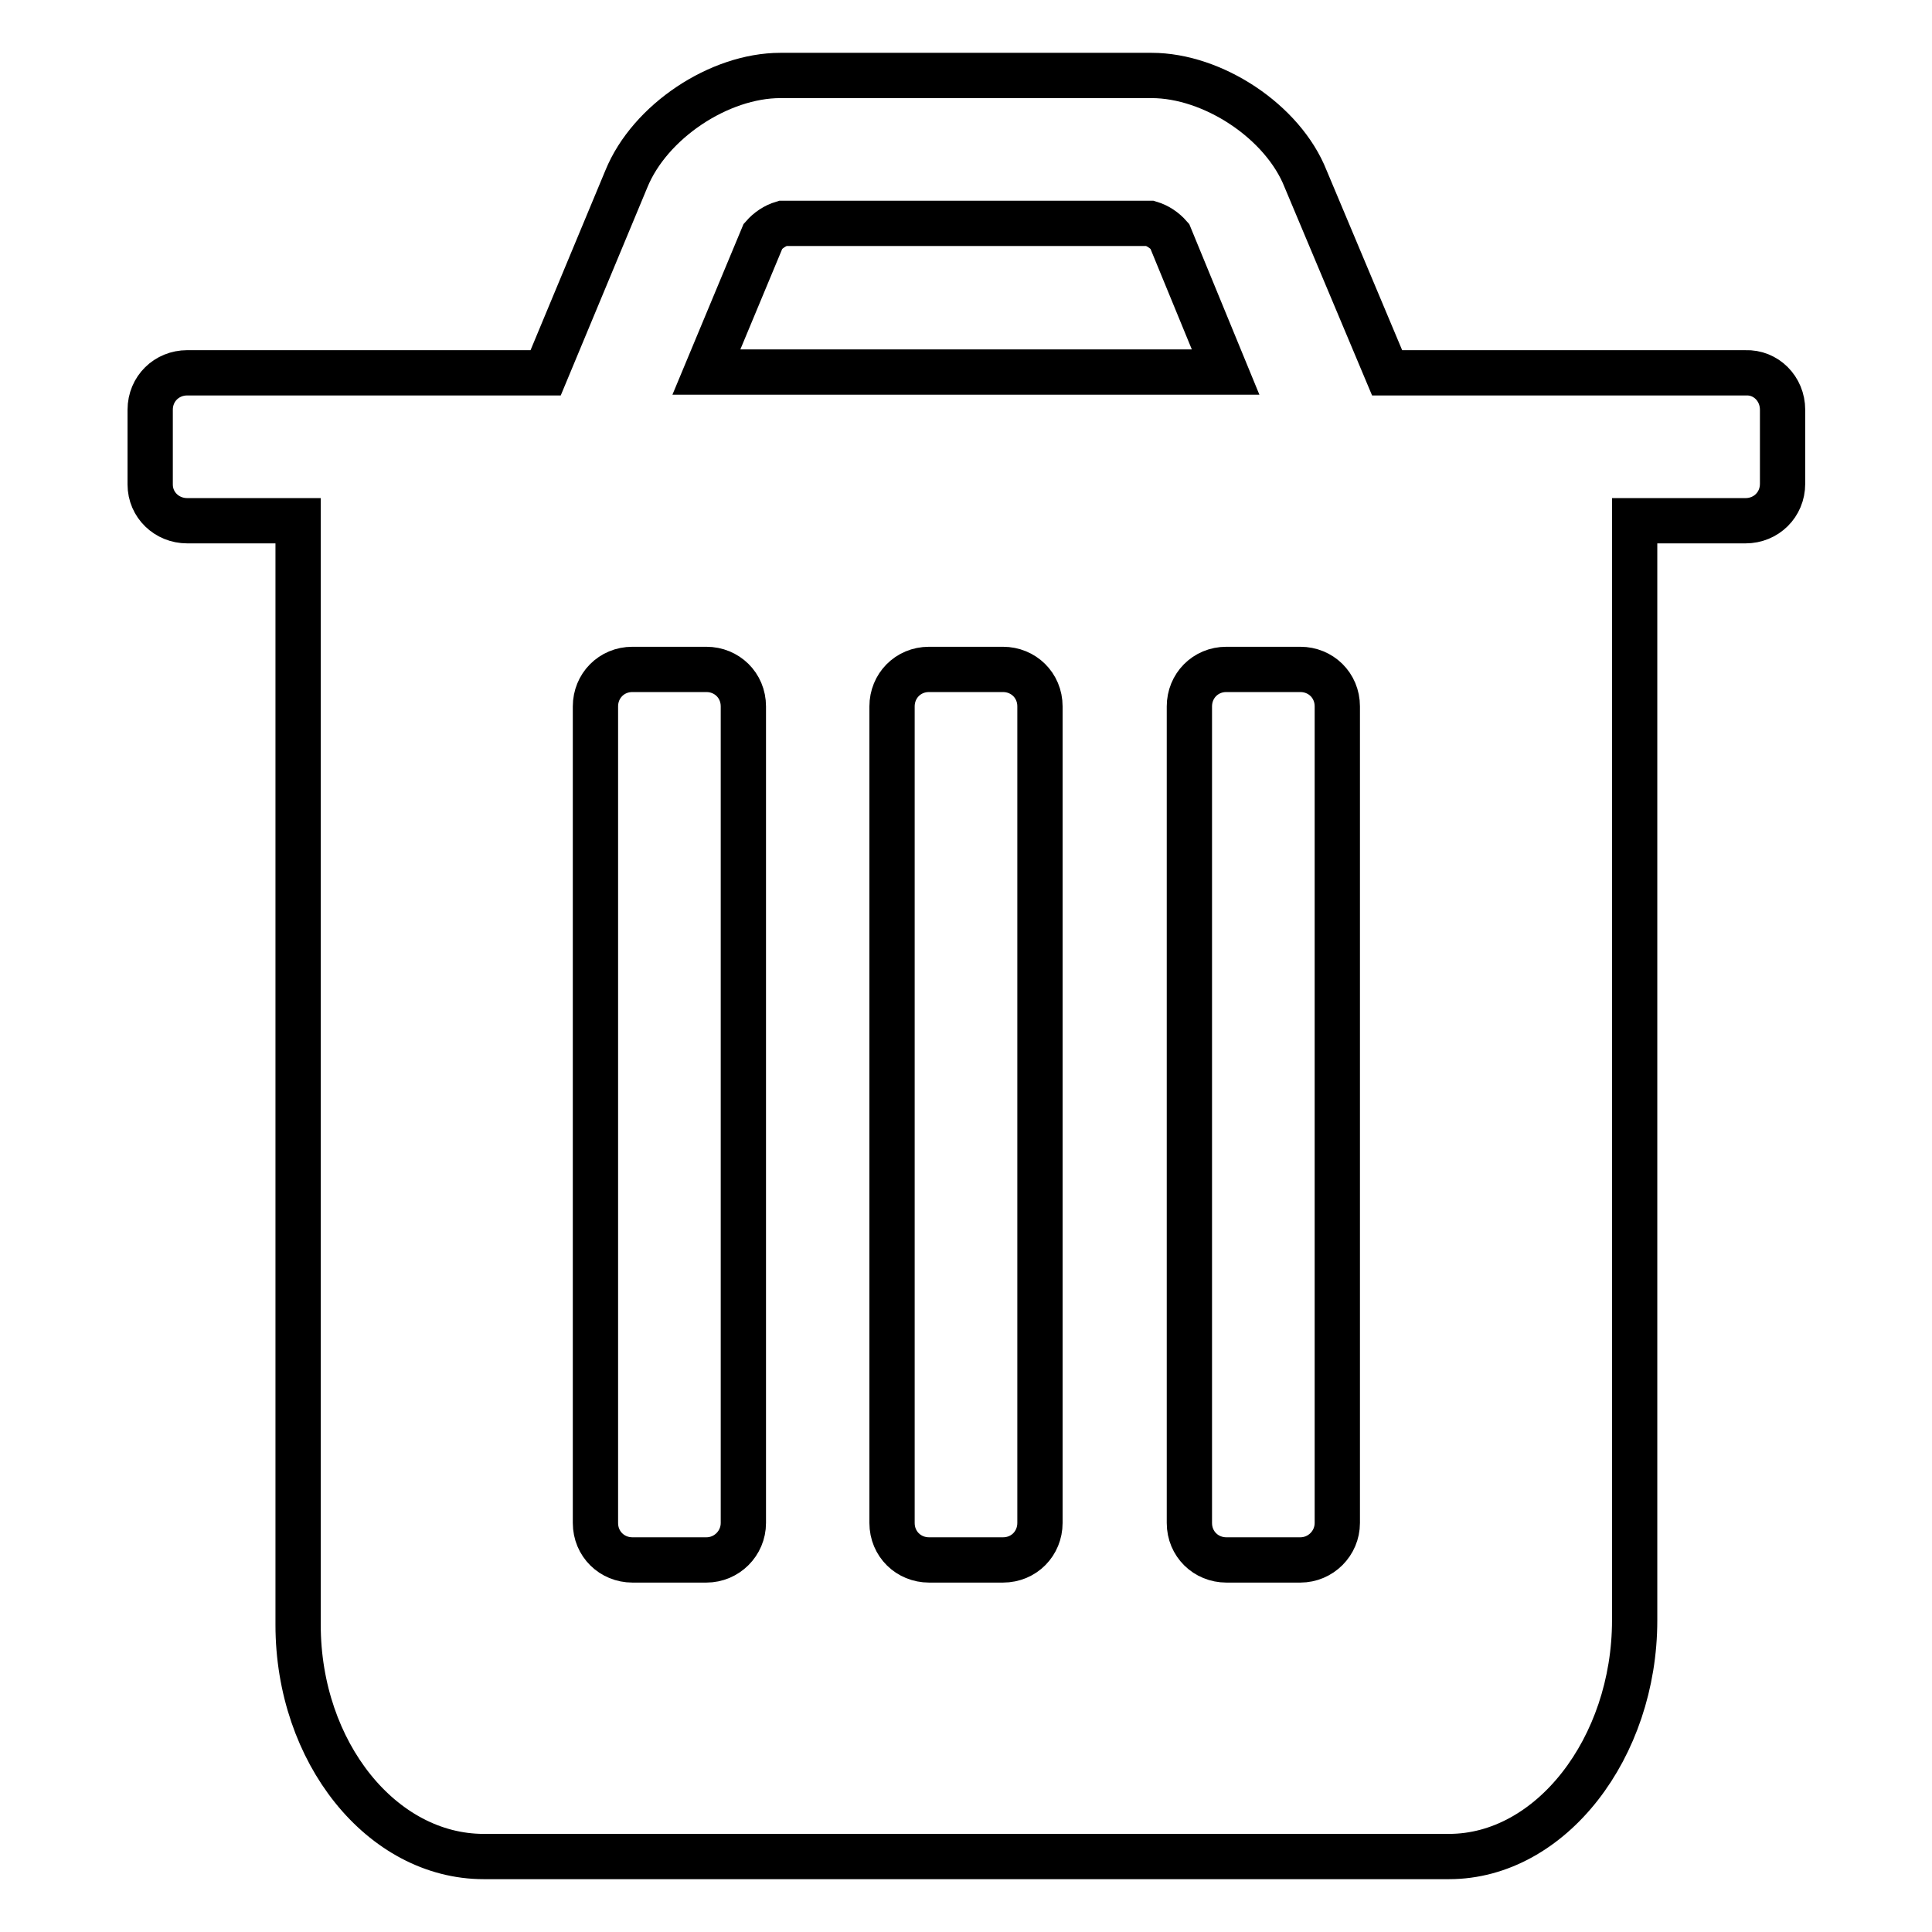
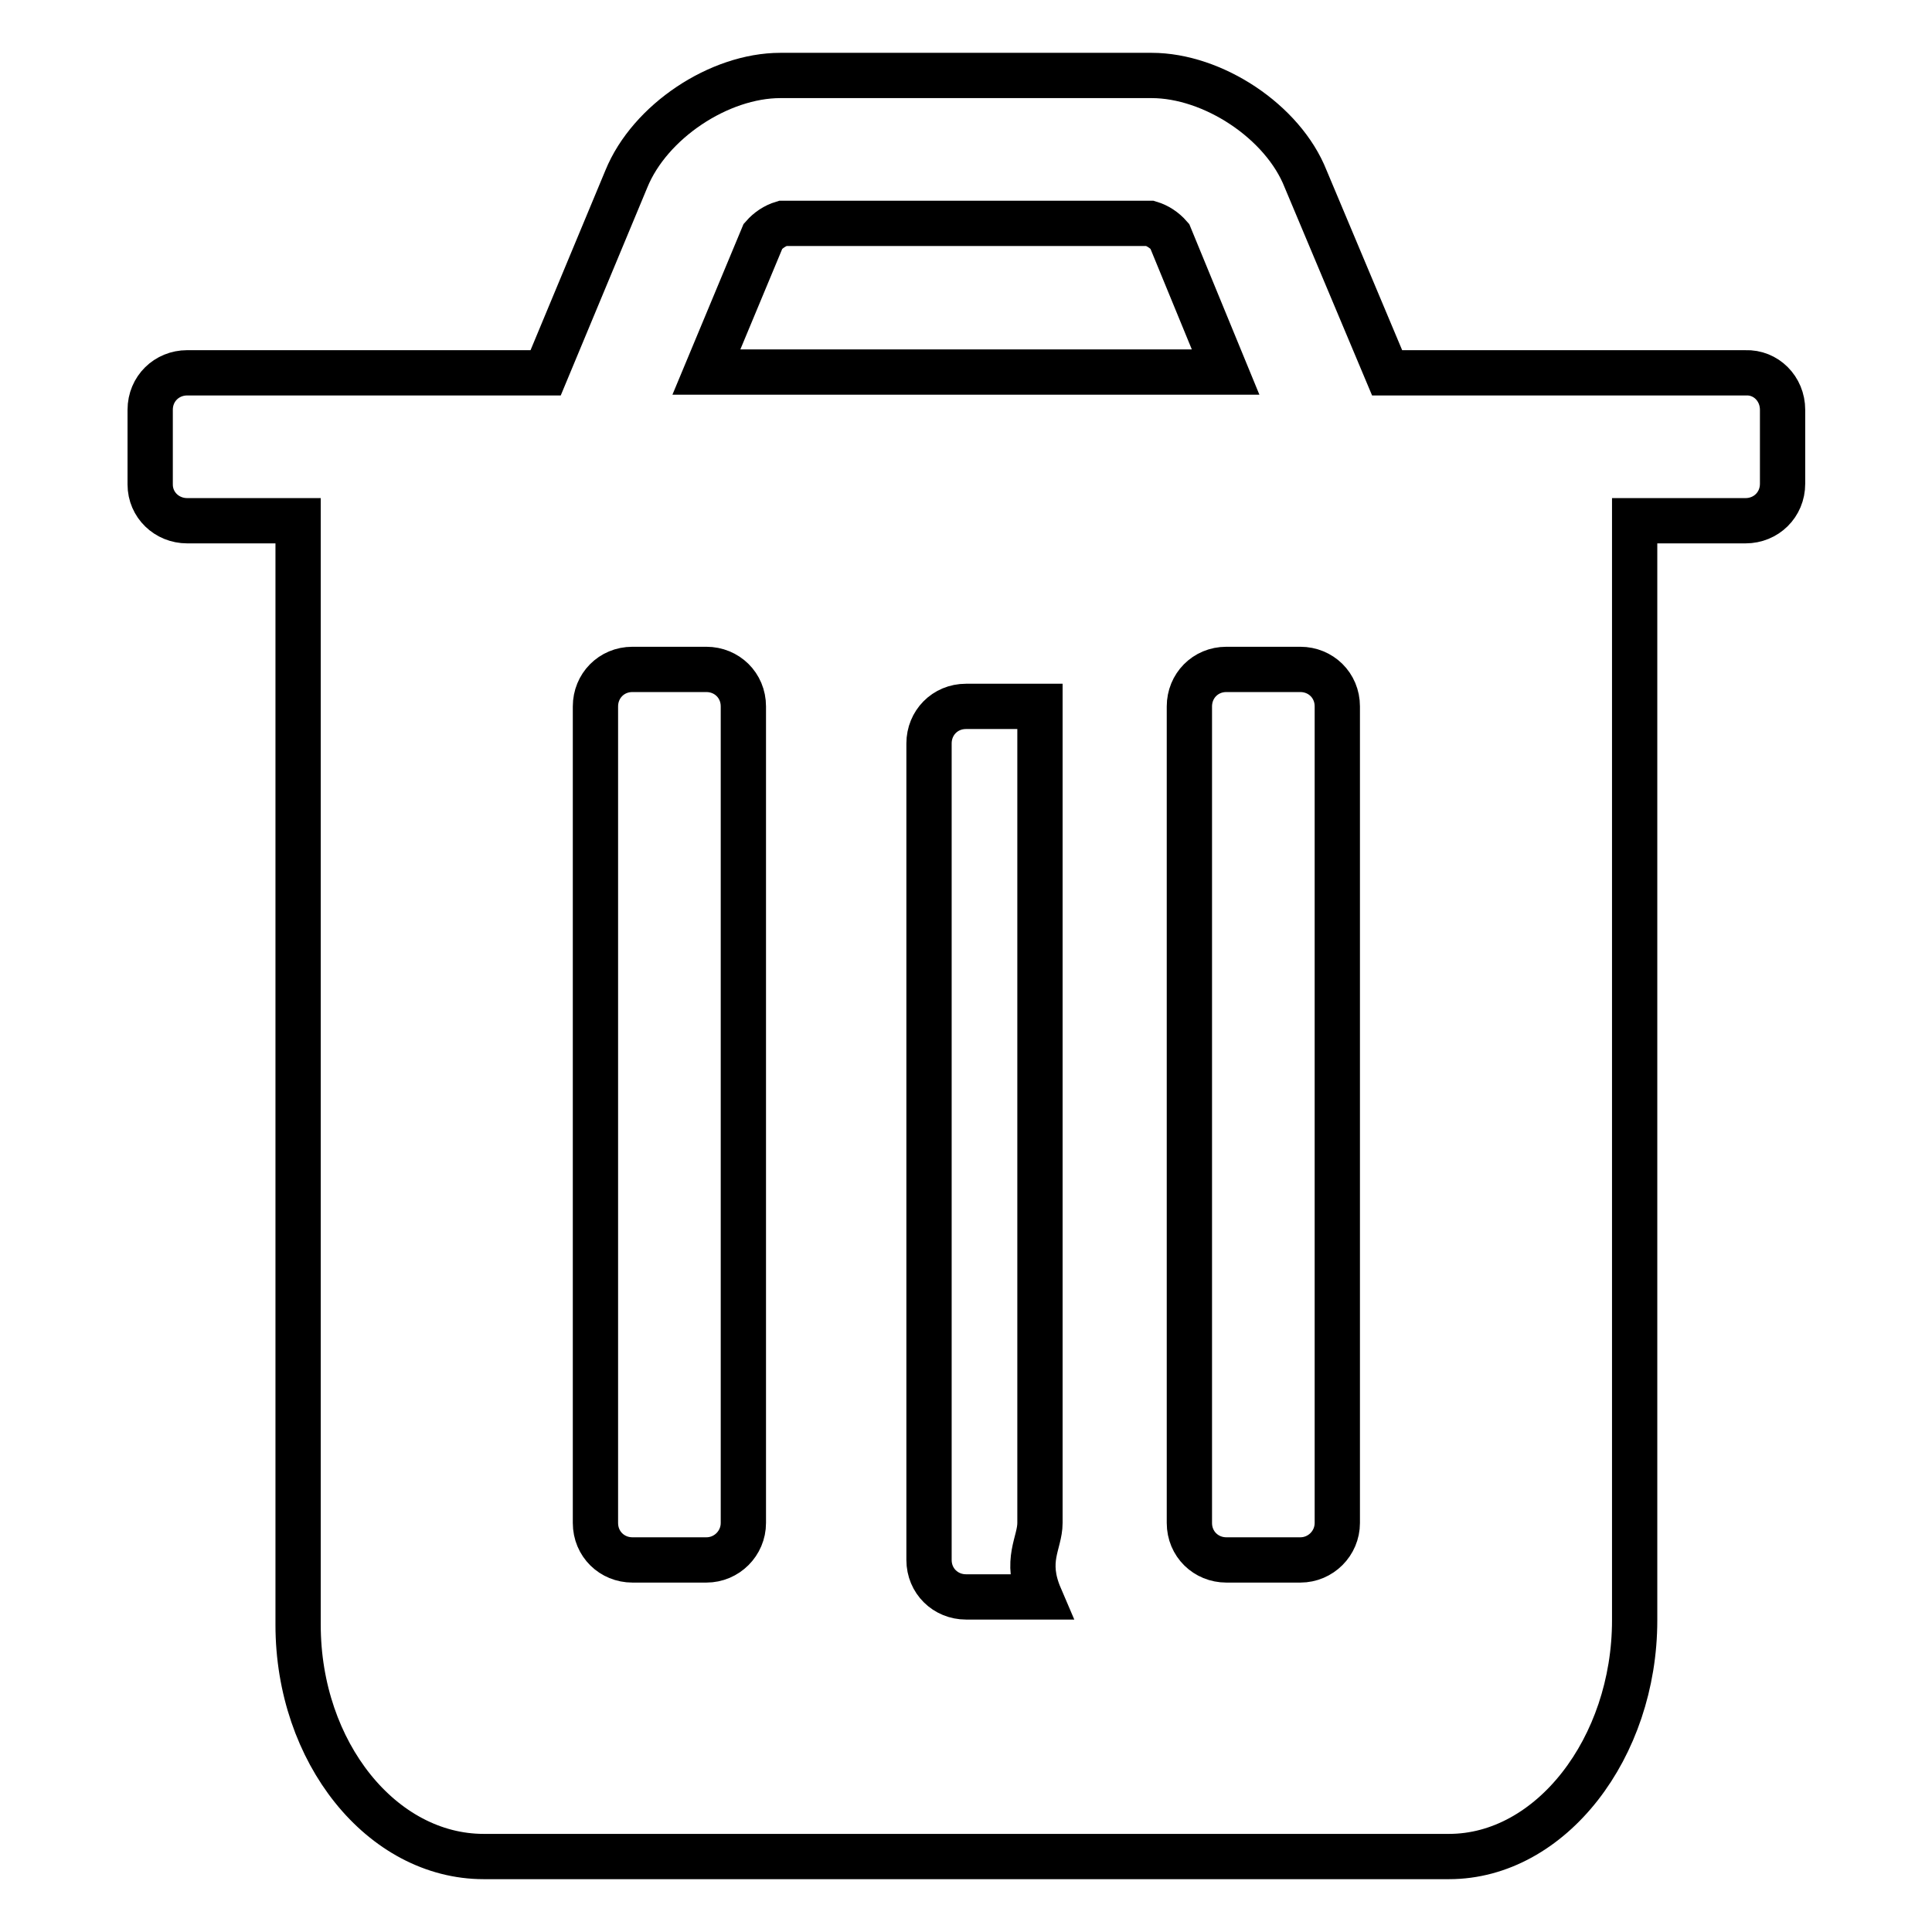
<svg xmlns="http://www.w3.org/2000/svg" version="1.1" x="0px" y="0px" viewBox="0 0 256 256" enable-background="new 0 0 256 256" xml:space="preserve">
  <g>
-     <path stroke-width="6" fill-opacity="0" stroke="#000000" d="M98.5,201.8V93.6c0-2.8-2.2-4.9-4.9-4.9h-9.8c-2.8,0-4.9,2.2-4.9,4.9v108.2c0,2.8,2.2,4.9,4.9,4.9h9.8 C96.3,206.7,98.5,204.5,98.5,201.8z M137.8,201.8V93.6c0-2.8-2.2-4.9-4.9-4.9h-9.8c-2.8,0-4.9,2.2-4.9,4.9v108.2 c0,2.8,2.2,4.9,4.9,4.9h9.8C135.7,206.7,137.8,204.5,137.8,201.8z M177.2,201.8V93.6c0-2.8-2.2-4.9-4.9-4.9h-9.8 c-2.8,0-4.9,2.2-4.9,4.9v108.2c0,2.8,2.2,4.9,4.9,4.9h9.8C175,206.7,177.2,204.5,177.2,201.8z M93.6,49.3h68.8l-7.4-18 c-0.7-0.8-1.6-1.4-2.6-1.7h-48.7c-1,0.3-1.9,0.9-2.6,1.7L93.6,49.3z M236.2,54.3v9.8c0,2.8-2.2,4.9-4.9,4.9h-14.7v145.7 c0,16.9-11.1,31.3-24.6,31.3H64.1c-13.5,0-24.6-13.8-24.6-30.7V69H24.8c-2.7,0-4.9-2.1-4.9-4.8c0,0,0-0.1,0-0.1v-9.8 c0-2.8,2.2-4.9,4.9-4.9h47.5L83,23.7C86.1,16.1,95.3,10,103.4,10h49.2c8.1,0,17.4,6.1,20.4,13.7l10.8,25.7h47.5 C234,49.3,236.2,51.5,236.2,54.3L236.2,54.3z" />
+     <path stroke-width="6" fill-opacity="0" stroke="#000000" d="M98.5,201.8V93.6c0-2.8-2.2-4.9-4.9-4.9h-9.8c-2.8,0-4.9,2.2-4.9,4.9v108.2c0,2.8,2.2,4.9,4.9,4.9h9.8 C96.3,206.7,98.5,204.5,98.5,201.8z M137.8,201.8V93.6h-9.8c-2.8,0-4.9,2.2-4.9,4.9v108.2 c0,2.8,2.2,4.9,4.9,4.9h9.8C135.7,206.7,137.8,204.5,137.8,201.8z M177.2,201.8V93.6c0-2.8-2.2-4.9-4.9-4.9h-9.8 c-2.8,0-4.9,2.2-4.9,4.9v108.2c0,2.8,2.2,4.9,4.9,4.9h9.8C175,206.7,177.2,204.5,177.2,201.8z M93.6,49.3h68.8l-7.4-18 c-0.7-0.8-1.6-1.4-2.6-1.7h-48.7c-1,0.3-1.9,0.9-2.6,1.7L93.6,49.3z M236.2,54.3v9.8c0,2.8-2.2,4.9-4.9,4.9h-14.7v145.7 c0,16.9-11.1,31.3-24.6,31.3H64.1c-13.5,0-24.6-13.8-24.6-30.7V69H24.8c-2.7,0-4.9-2.1-4.9-4.8c0,0,0-0.1,0-0.1v-9.8 c0-2.8,2.2-4.9,4.9-4.9h47.5L83,23.7C86.1,16.1,95.3,10,103.4,10h49.2c8.1,0,17.4,6.1,20.4,13.7l10.8,25.7h47.5 C234,49.3,236.2,51.5,236.2,54.3L236.2,54.3z" />
  </g>
</svg>